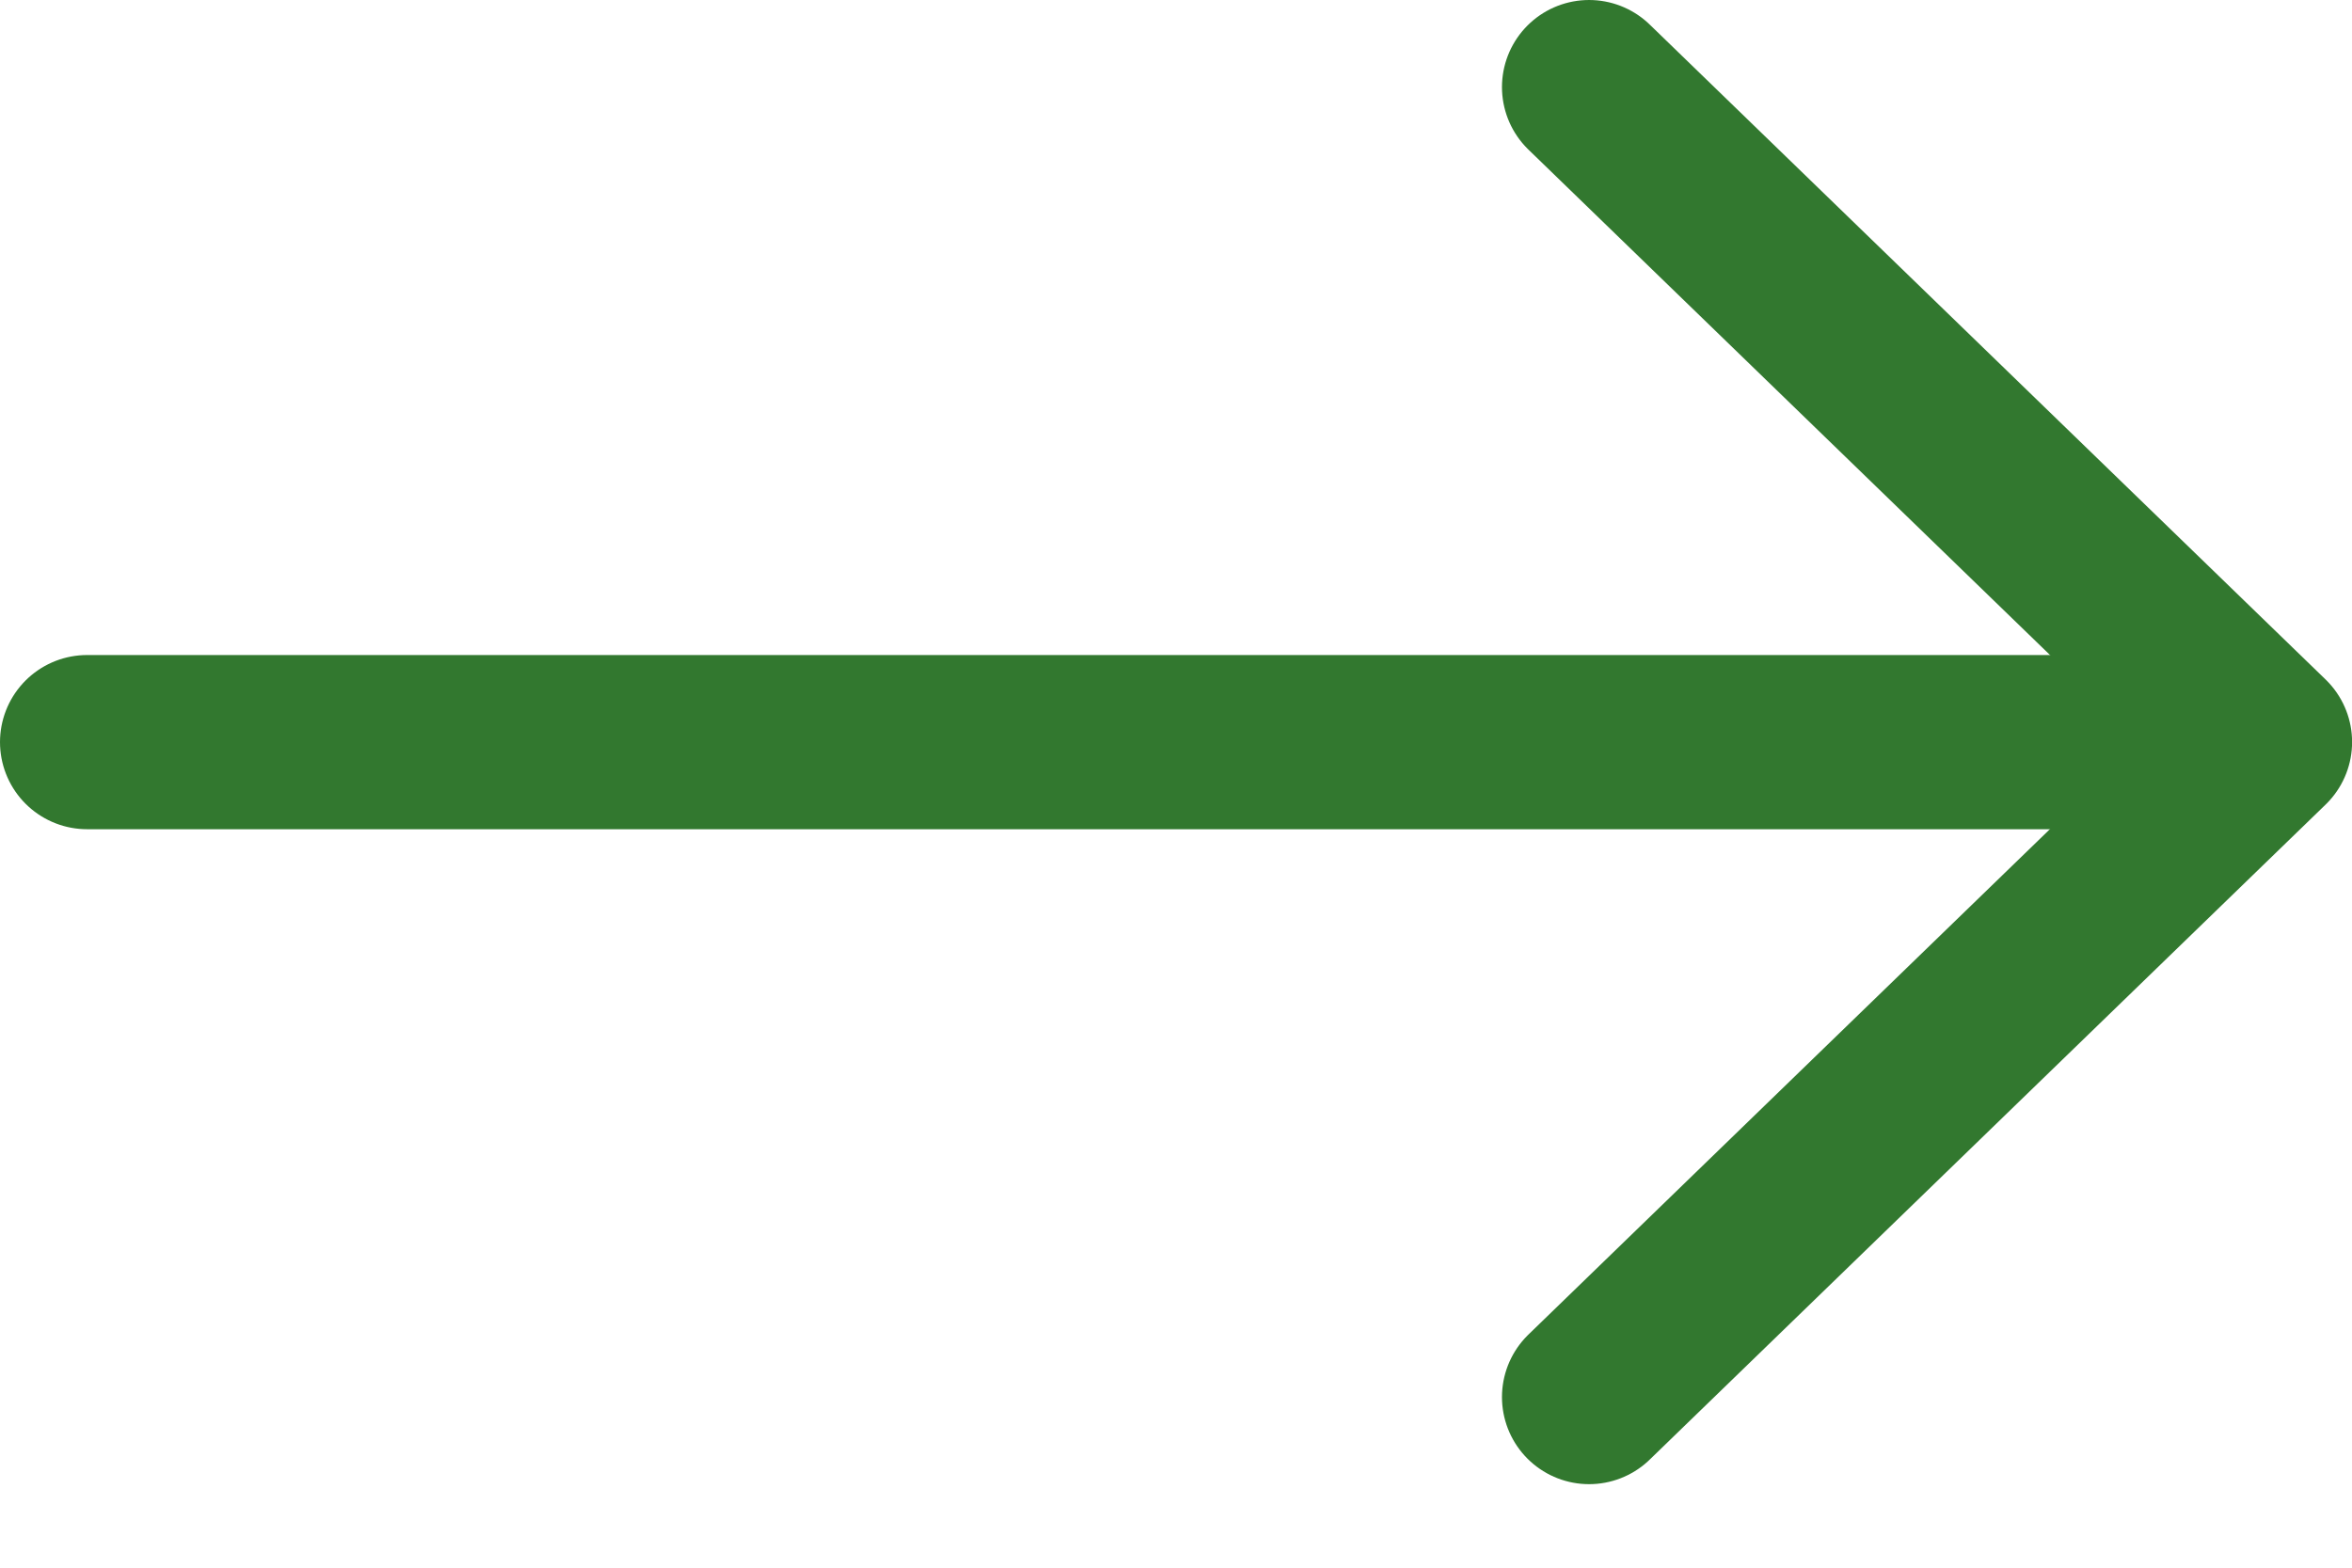
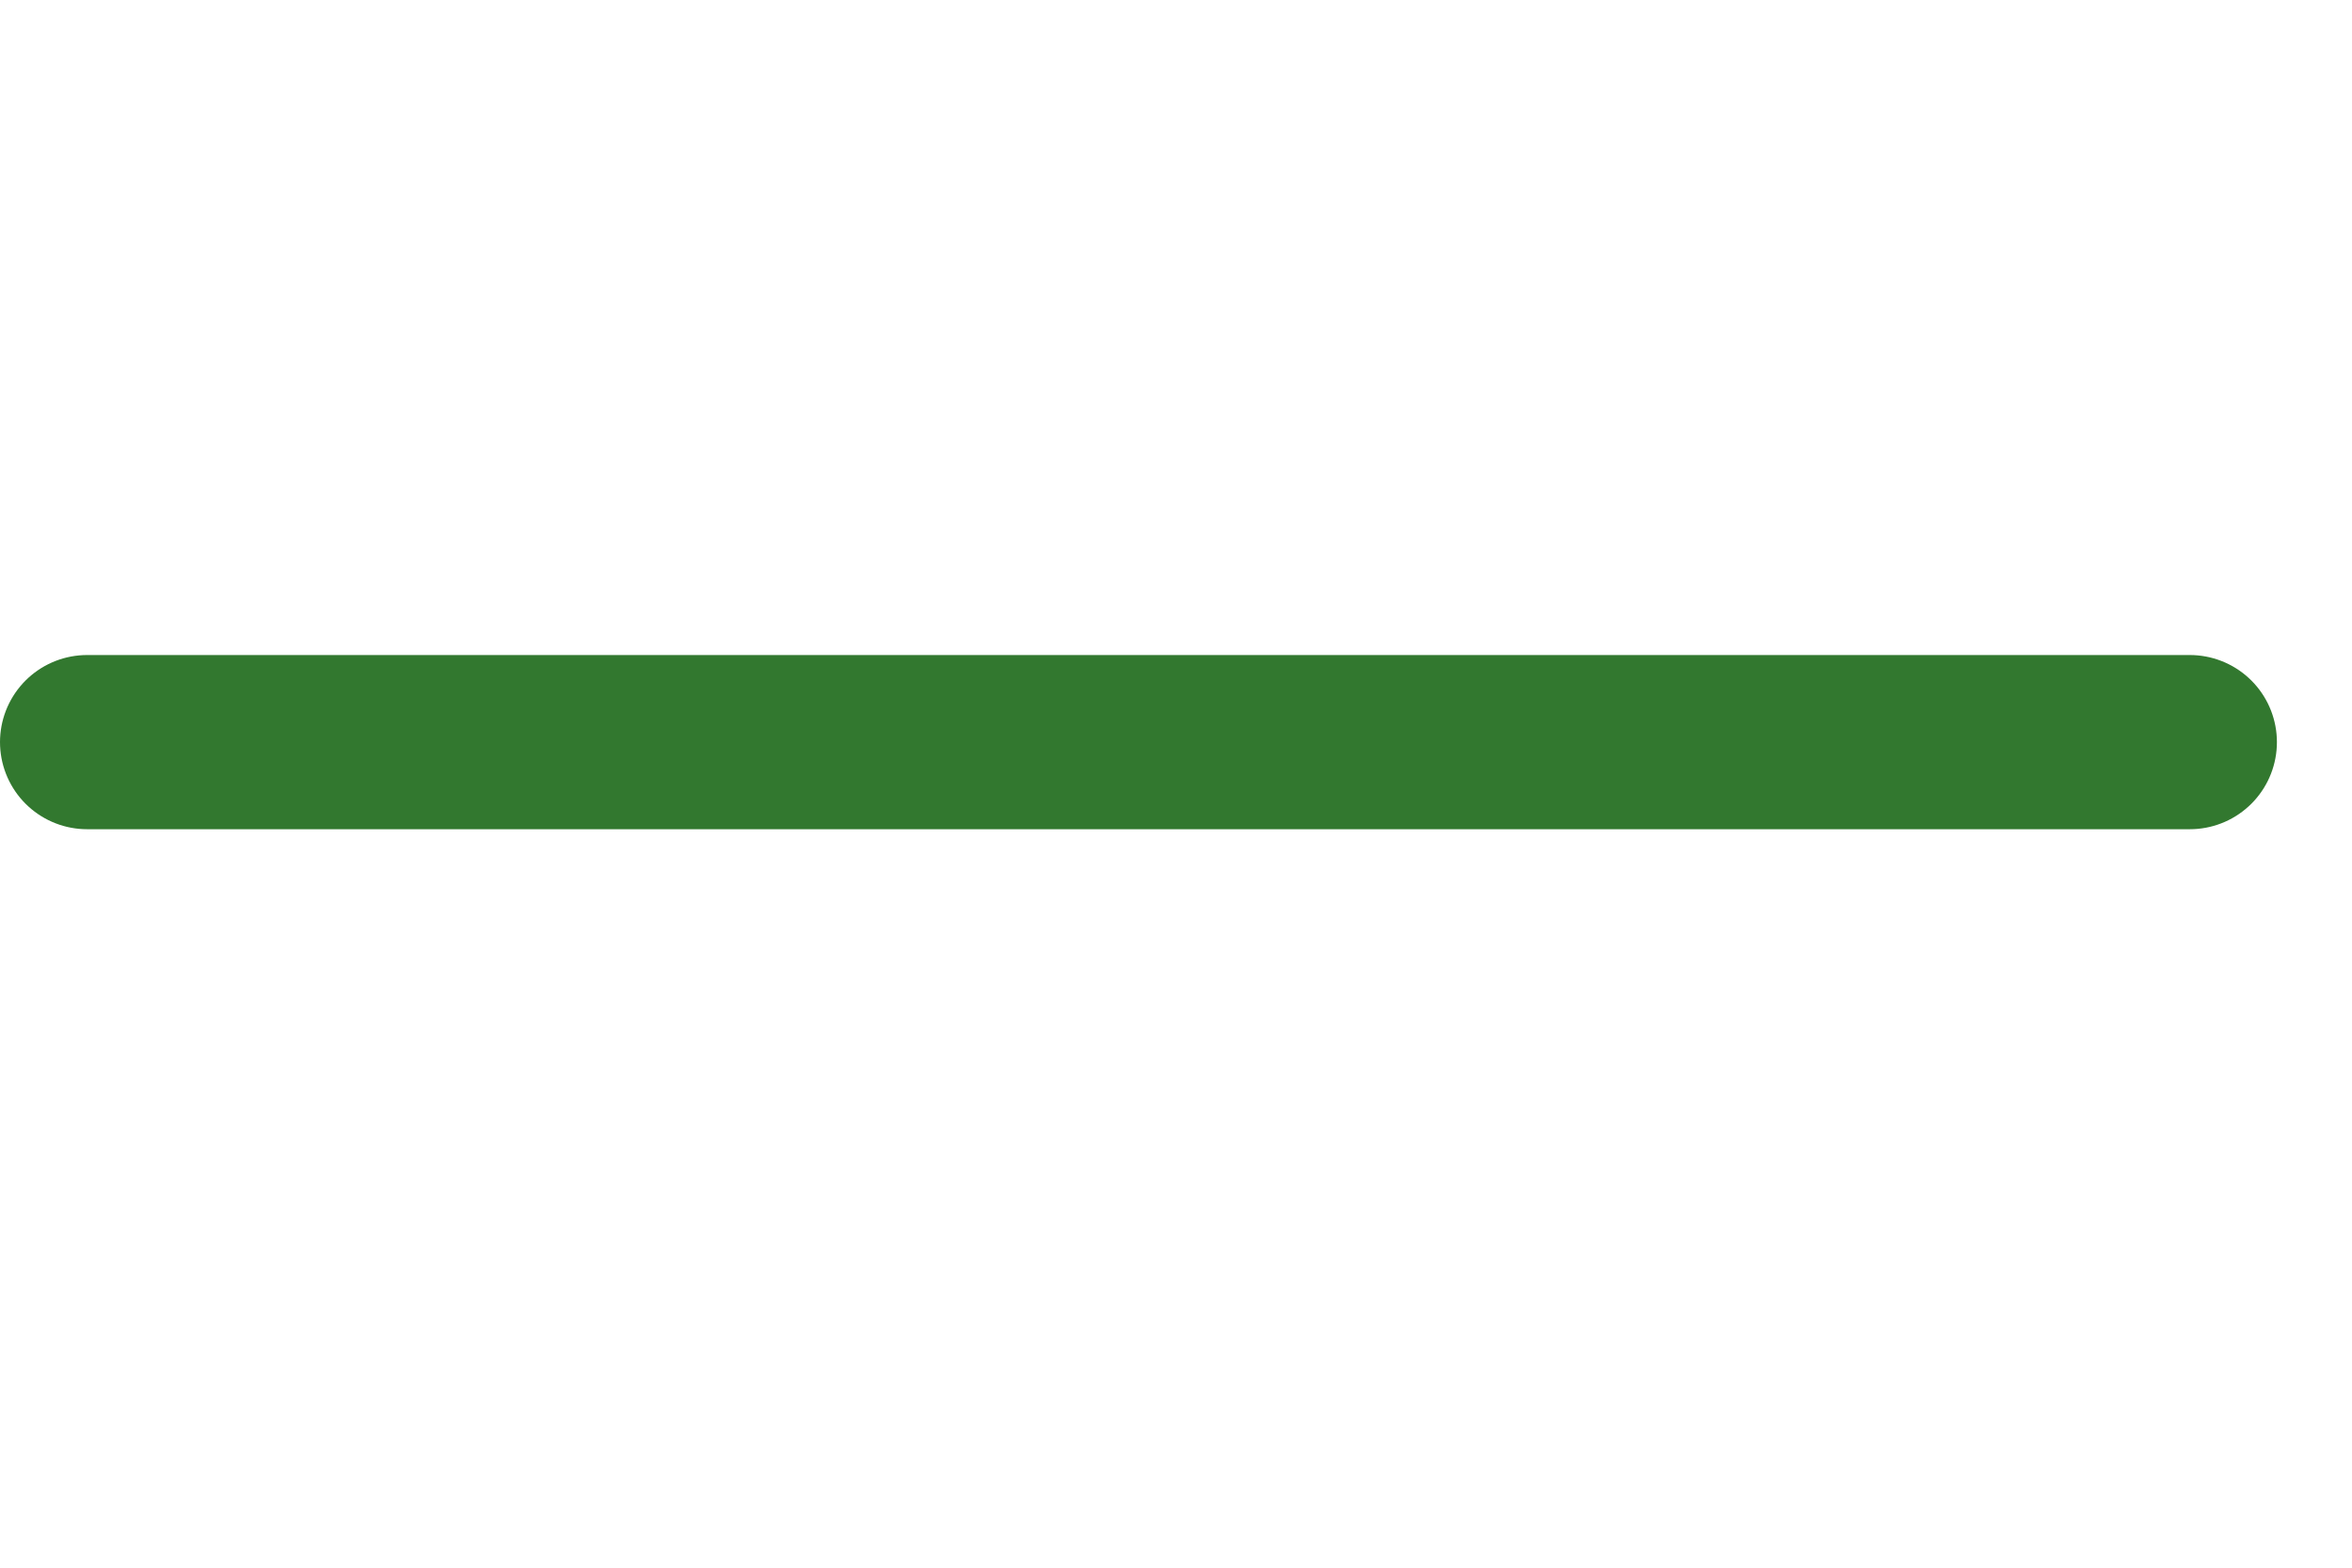
<svg xmlns="http://www.w3.org/2000/svg" width="27" height="18" viewBox="0 0 27 18" fill="none">
-   <path d="M18.242 16.041L26.001 8.52L18.242 1" stroke="#32782F" stroke-width="2" stroke-linecap="round" stroke-linejoin="round" />
  <path d="M1 8.521L25.138 8.521" stroke="#32782F" stroke-width="2" stroke-linecap="round" />
</svg>